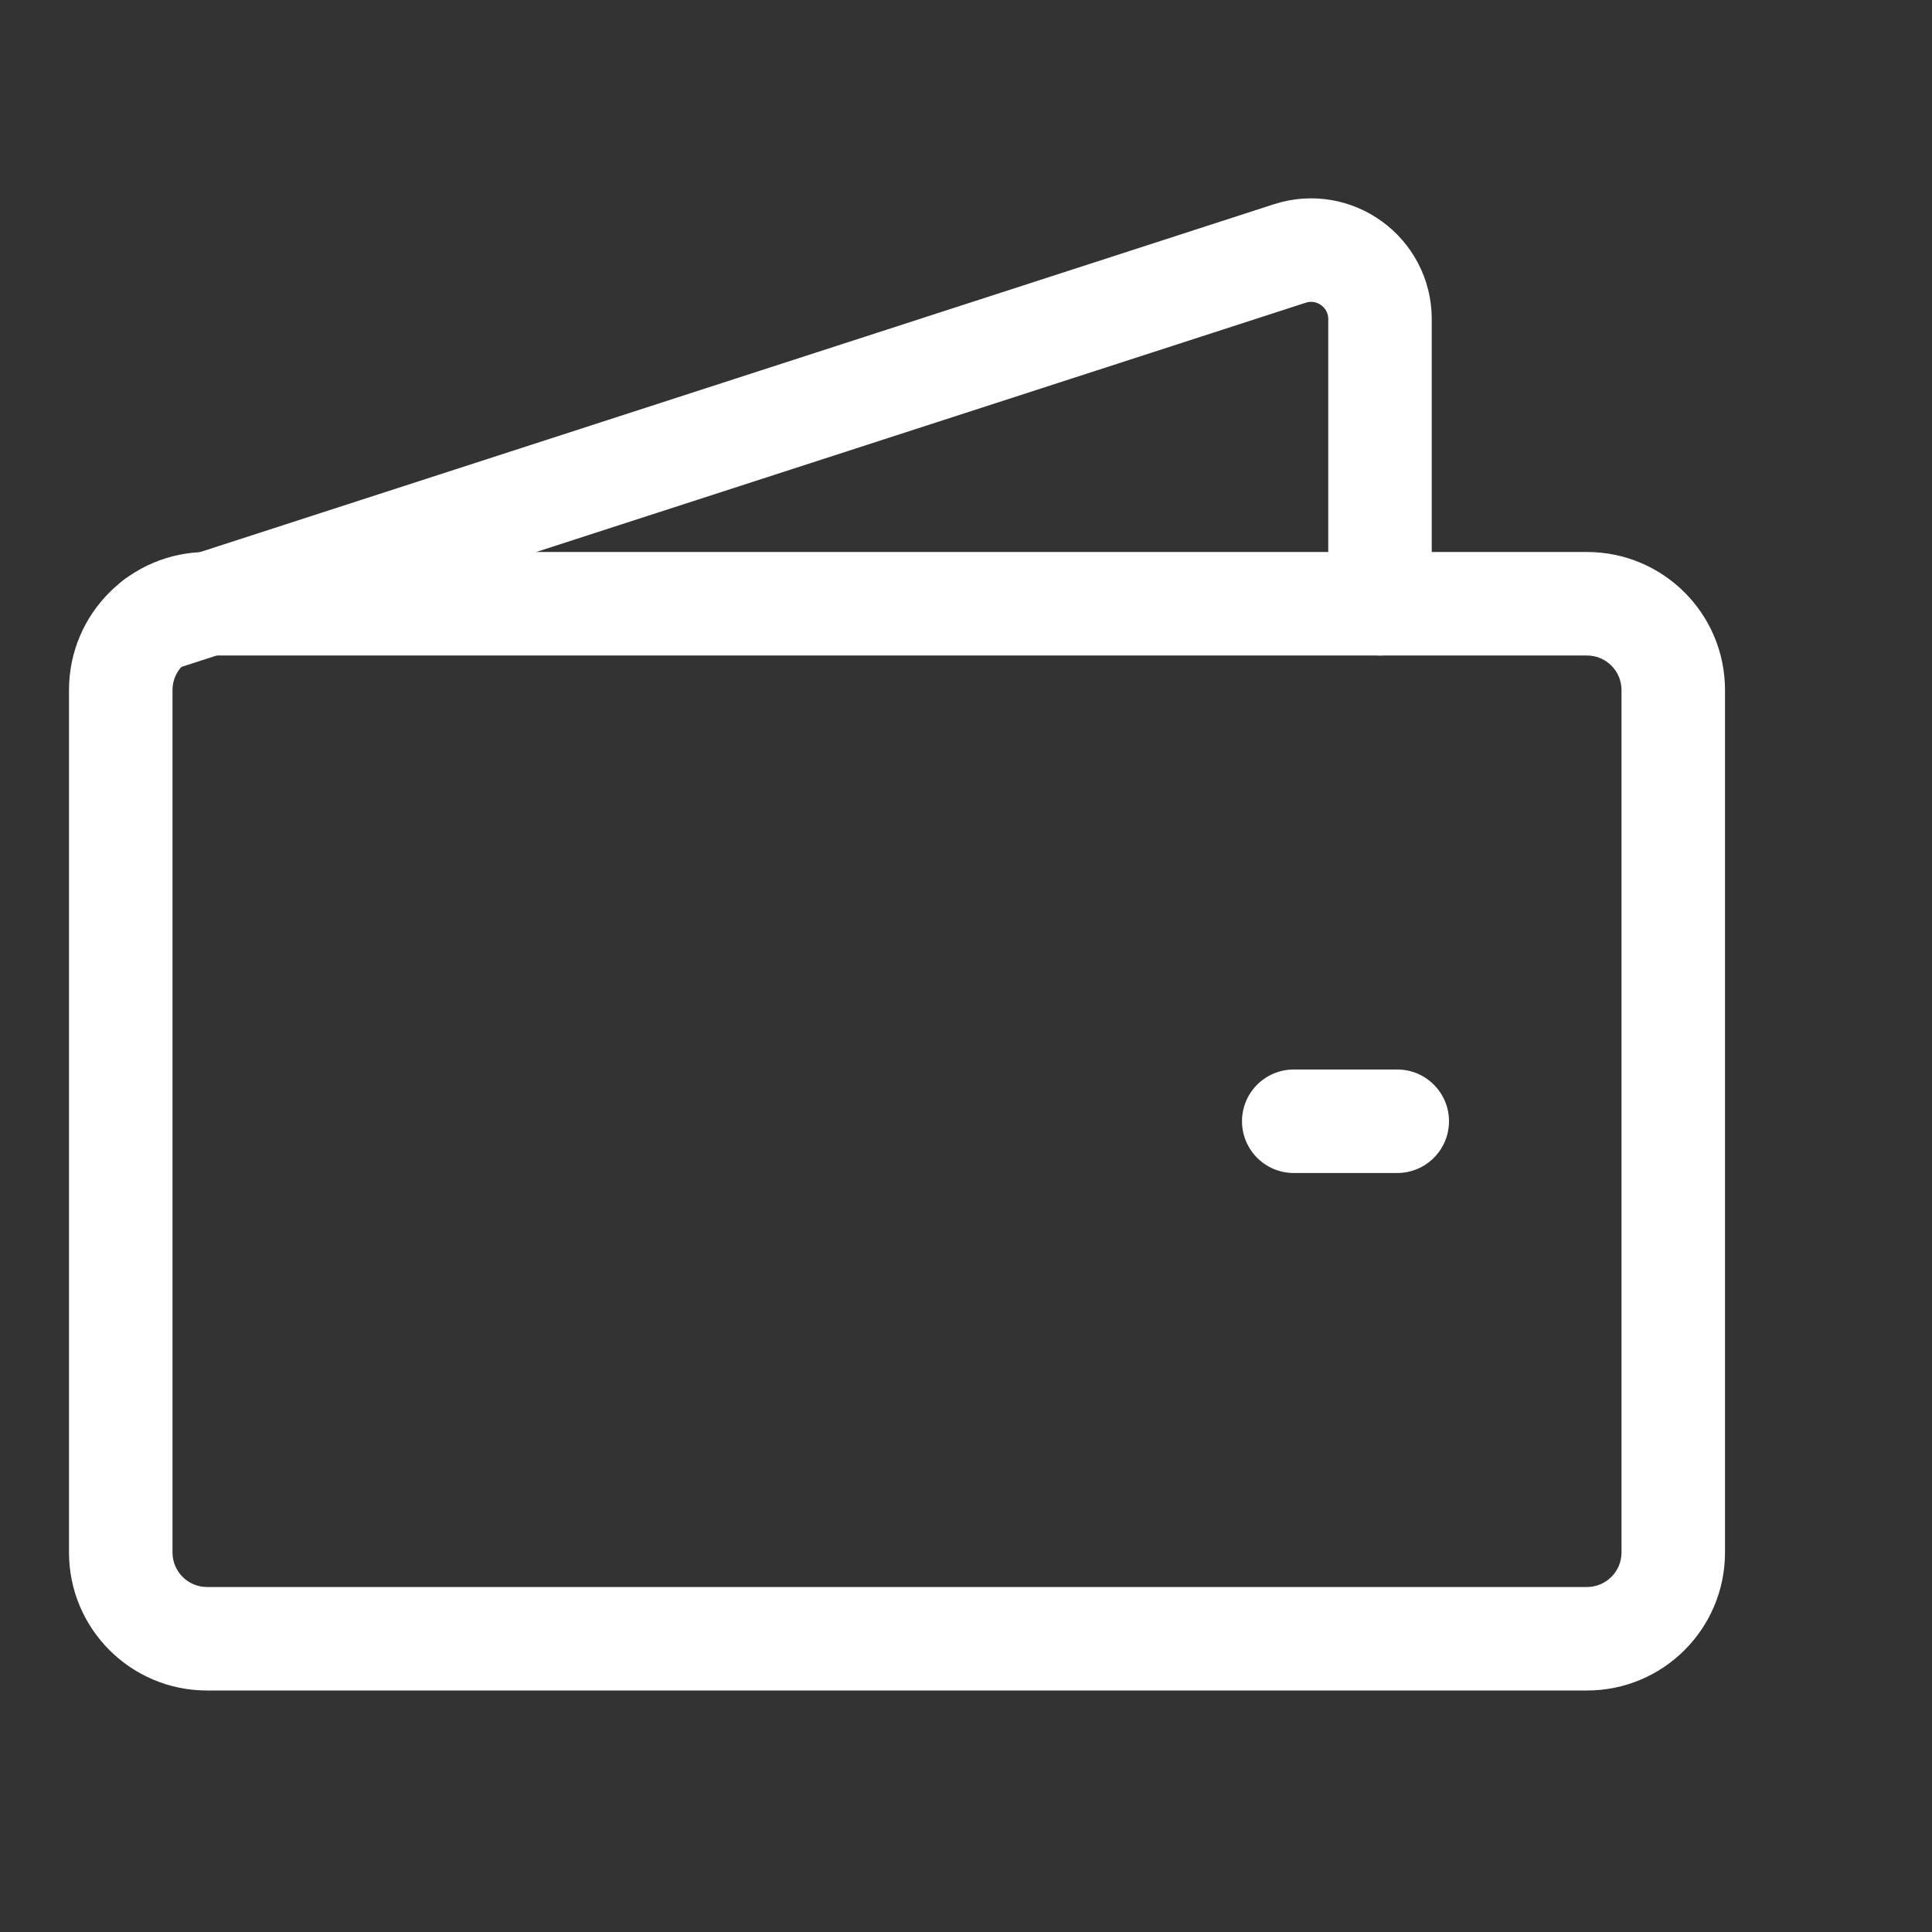
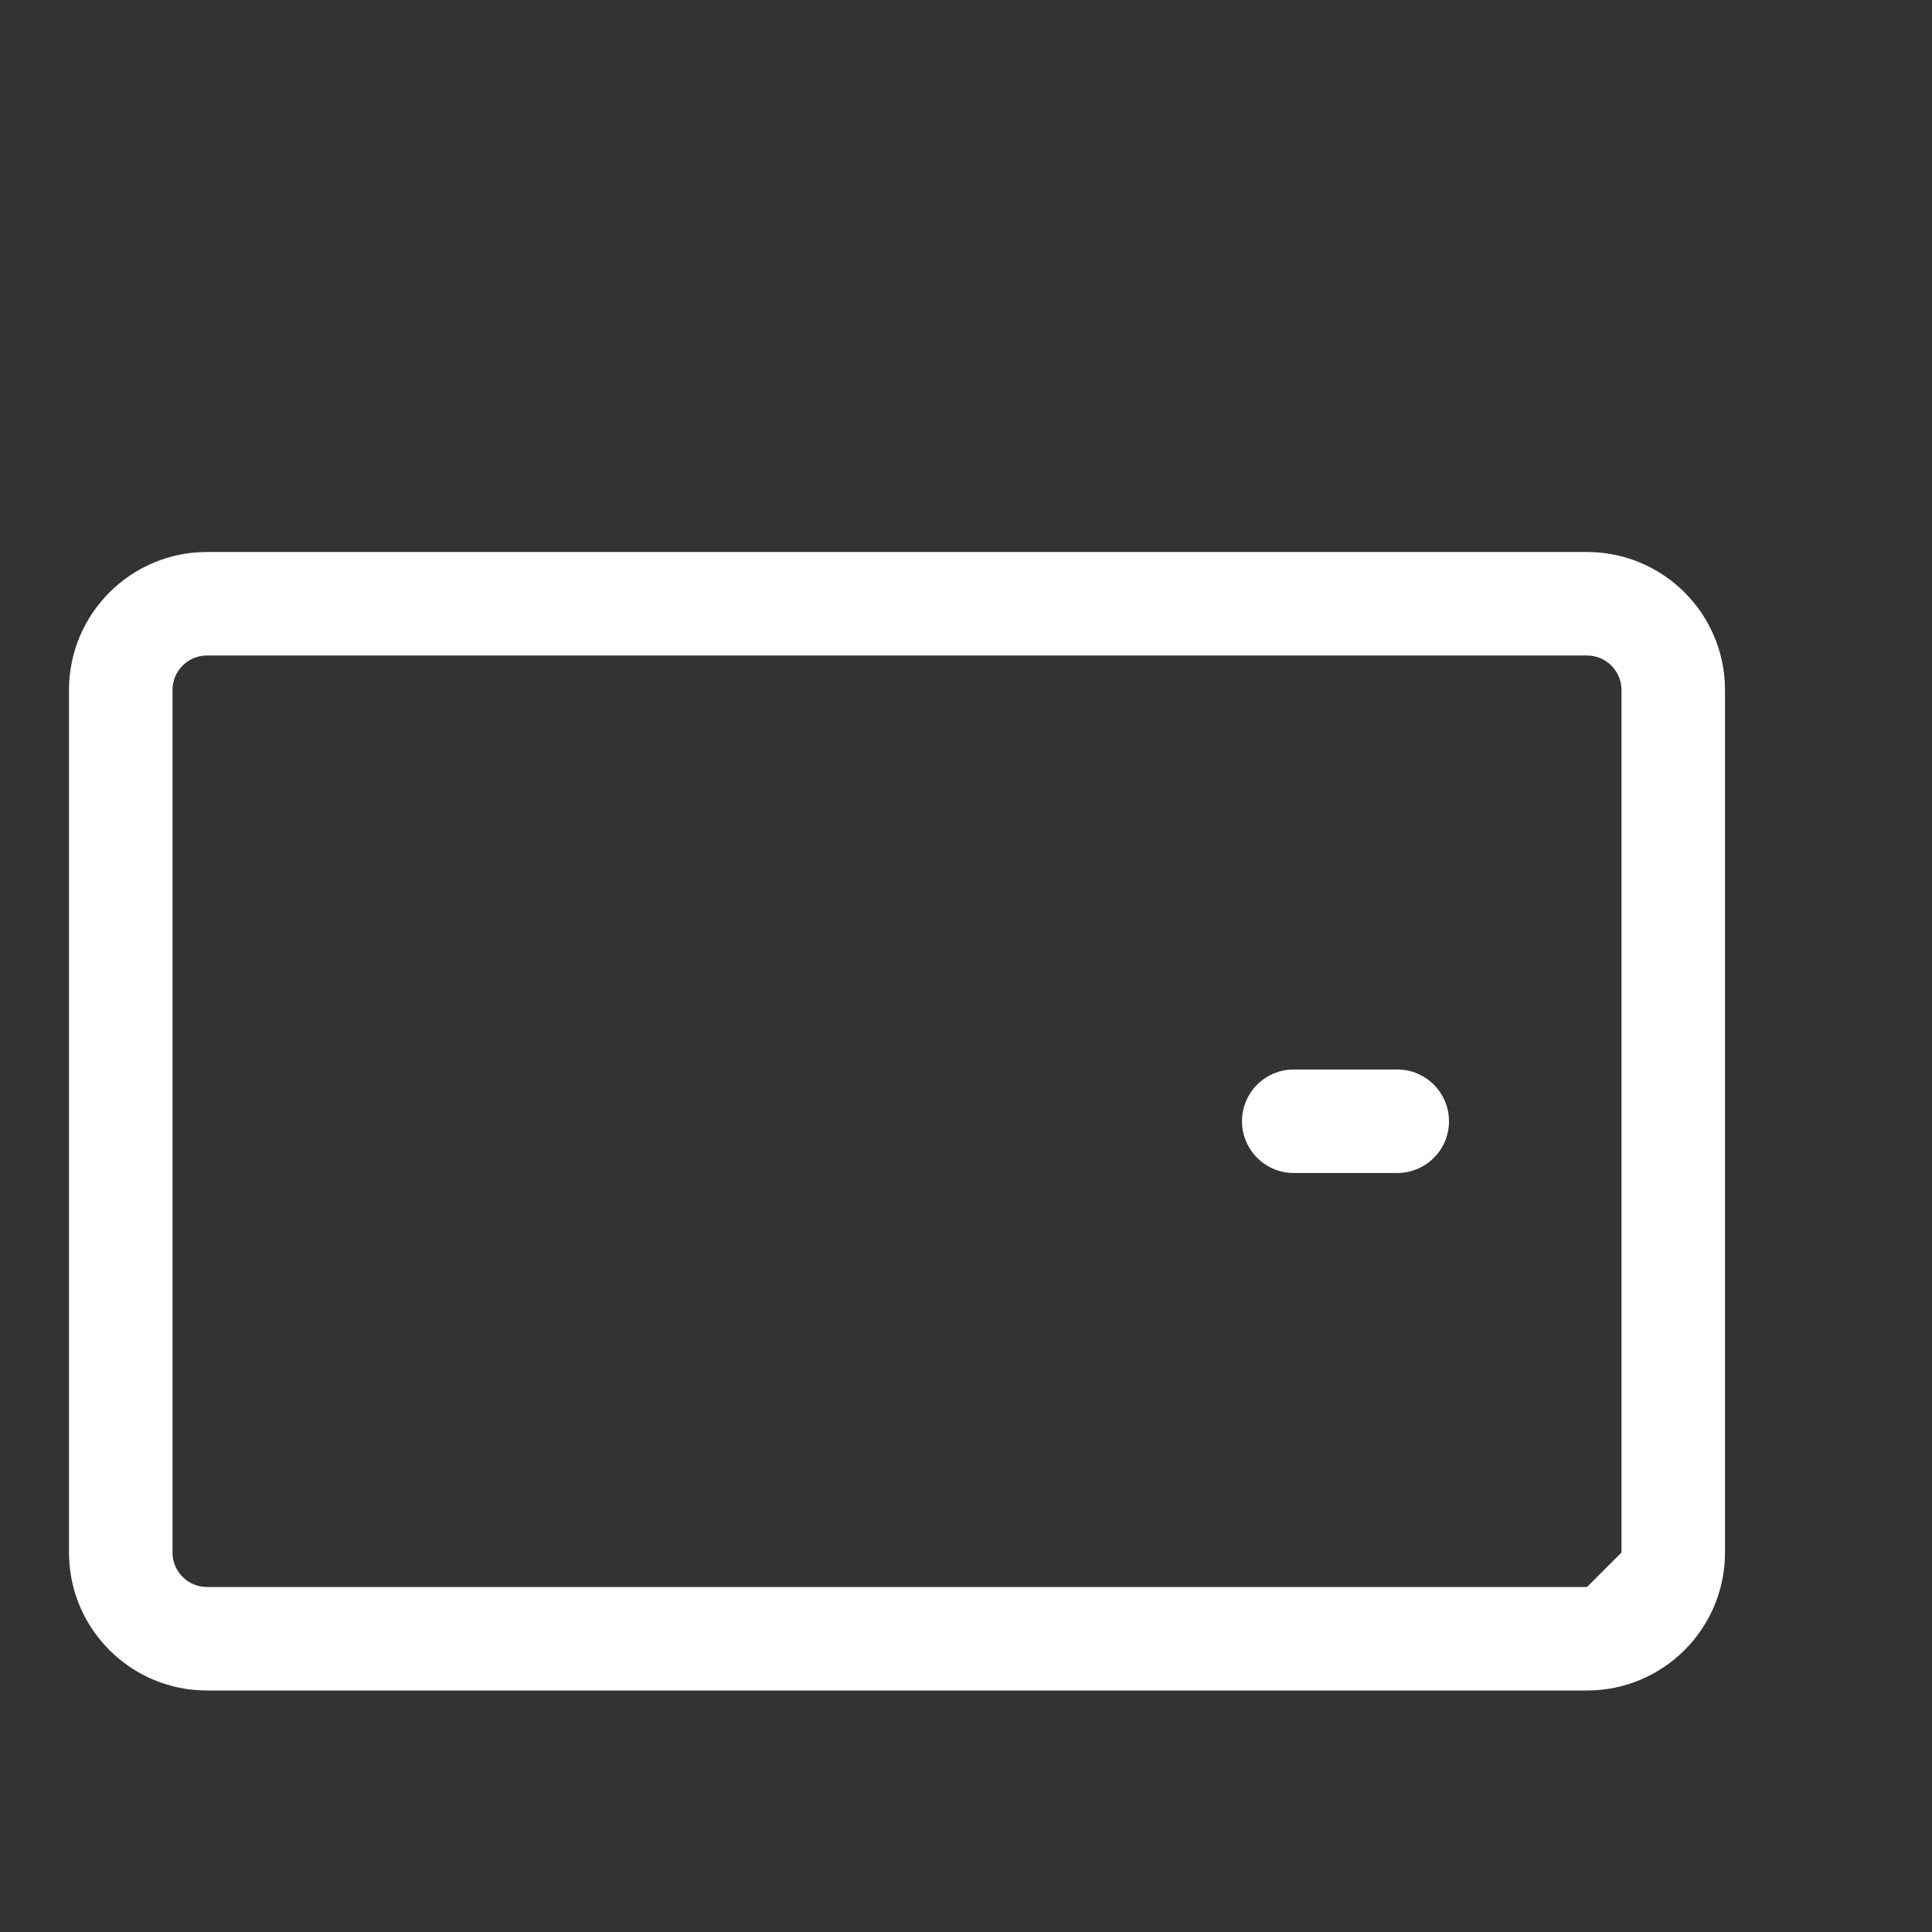
<svg xmlns="http://www.w3.org/2000/svg" width="56" height="56" viewBox="0 0 56 56" fill="none">
  <rect x="0" y="0" width="56" height="56" fill="#333333" stroke="none" />
-   <path fill-rule="evenodd" clip-rule="evenodd" d="M47 45L47 20C47 19.448 46.552 19 46 19L6 19C5.448 19 5 19.448 5 20L5 45C5 45.552 5.448 46 6 46L46 46C46.552 46 47 45.552 47 45ZM50 20C50 17.791 48.209 16 46 16L6 16C3.791 16 2 17.791 2 20L2 45C2 47.209 3.791 49 6 49L46 49C48.209 49 50 47.209 50 45L50 20Z" fill="white" />
-   <path d="M4.5 18L37.384 7.348C38.675 6.929 40 7.892 40 9.25V17.5" stroke="white" stroke-width="3" stroke-linecap="round" stroke-linejoin="round" />
+   <path fill-rule="evenodd" clip-rule="evenodd" d="M47 45L47 20C47 19.448 46.552 19 46 19L6 19C5.448 19 5 19.448 5 20L5 45C5 45.552 5.448 46 6 46L46 46ZM50 20C50 17.791 48.209 16 46 16L6 16C3.791 16 2 17.791 2 20L2 45C2 47.209 3.791 49 6 49L46 49C48.209 49 50 47.209 50 45L50 20Z" fill="white" />
  <path d="M42 32.5C42 33.328 41.328 34 40.5 34L37.5 34C36.672 34 36 33.328 36 32.5C36 31.672 36.672 31 37.5 31L40.5 31C41.328 31 42 31.672 42 32.5Z" fill="white" />
</svg>